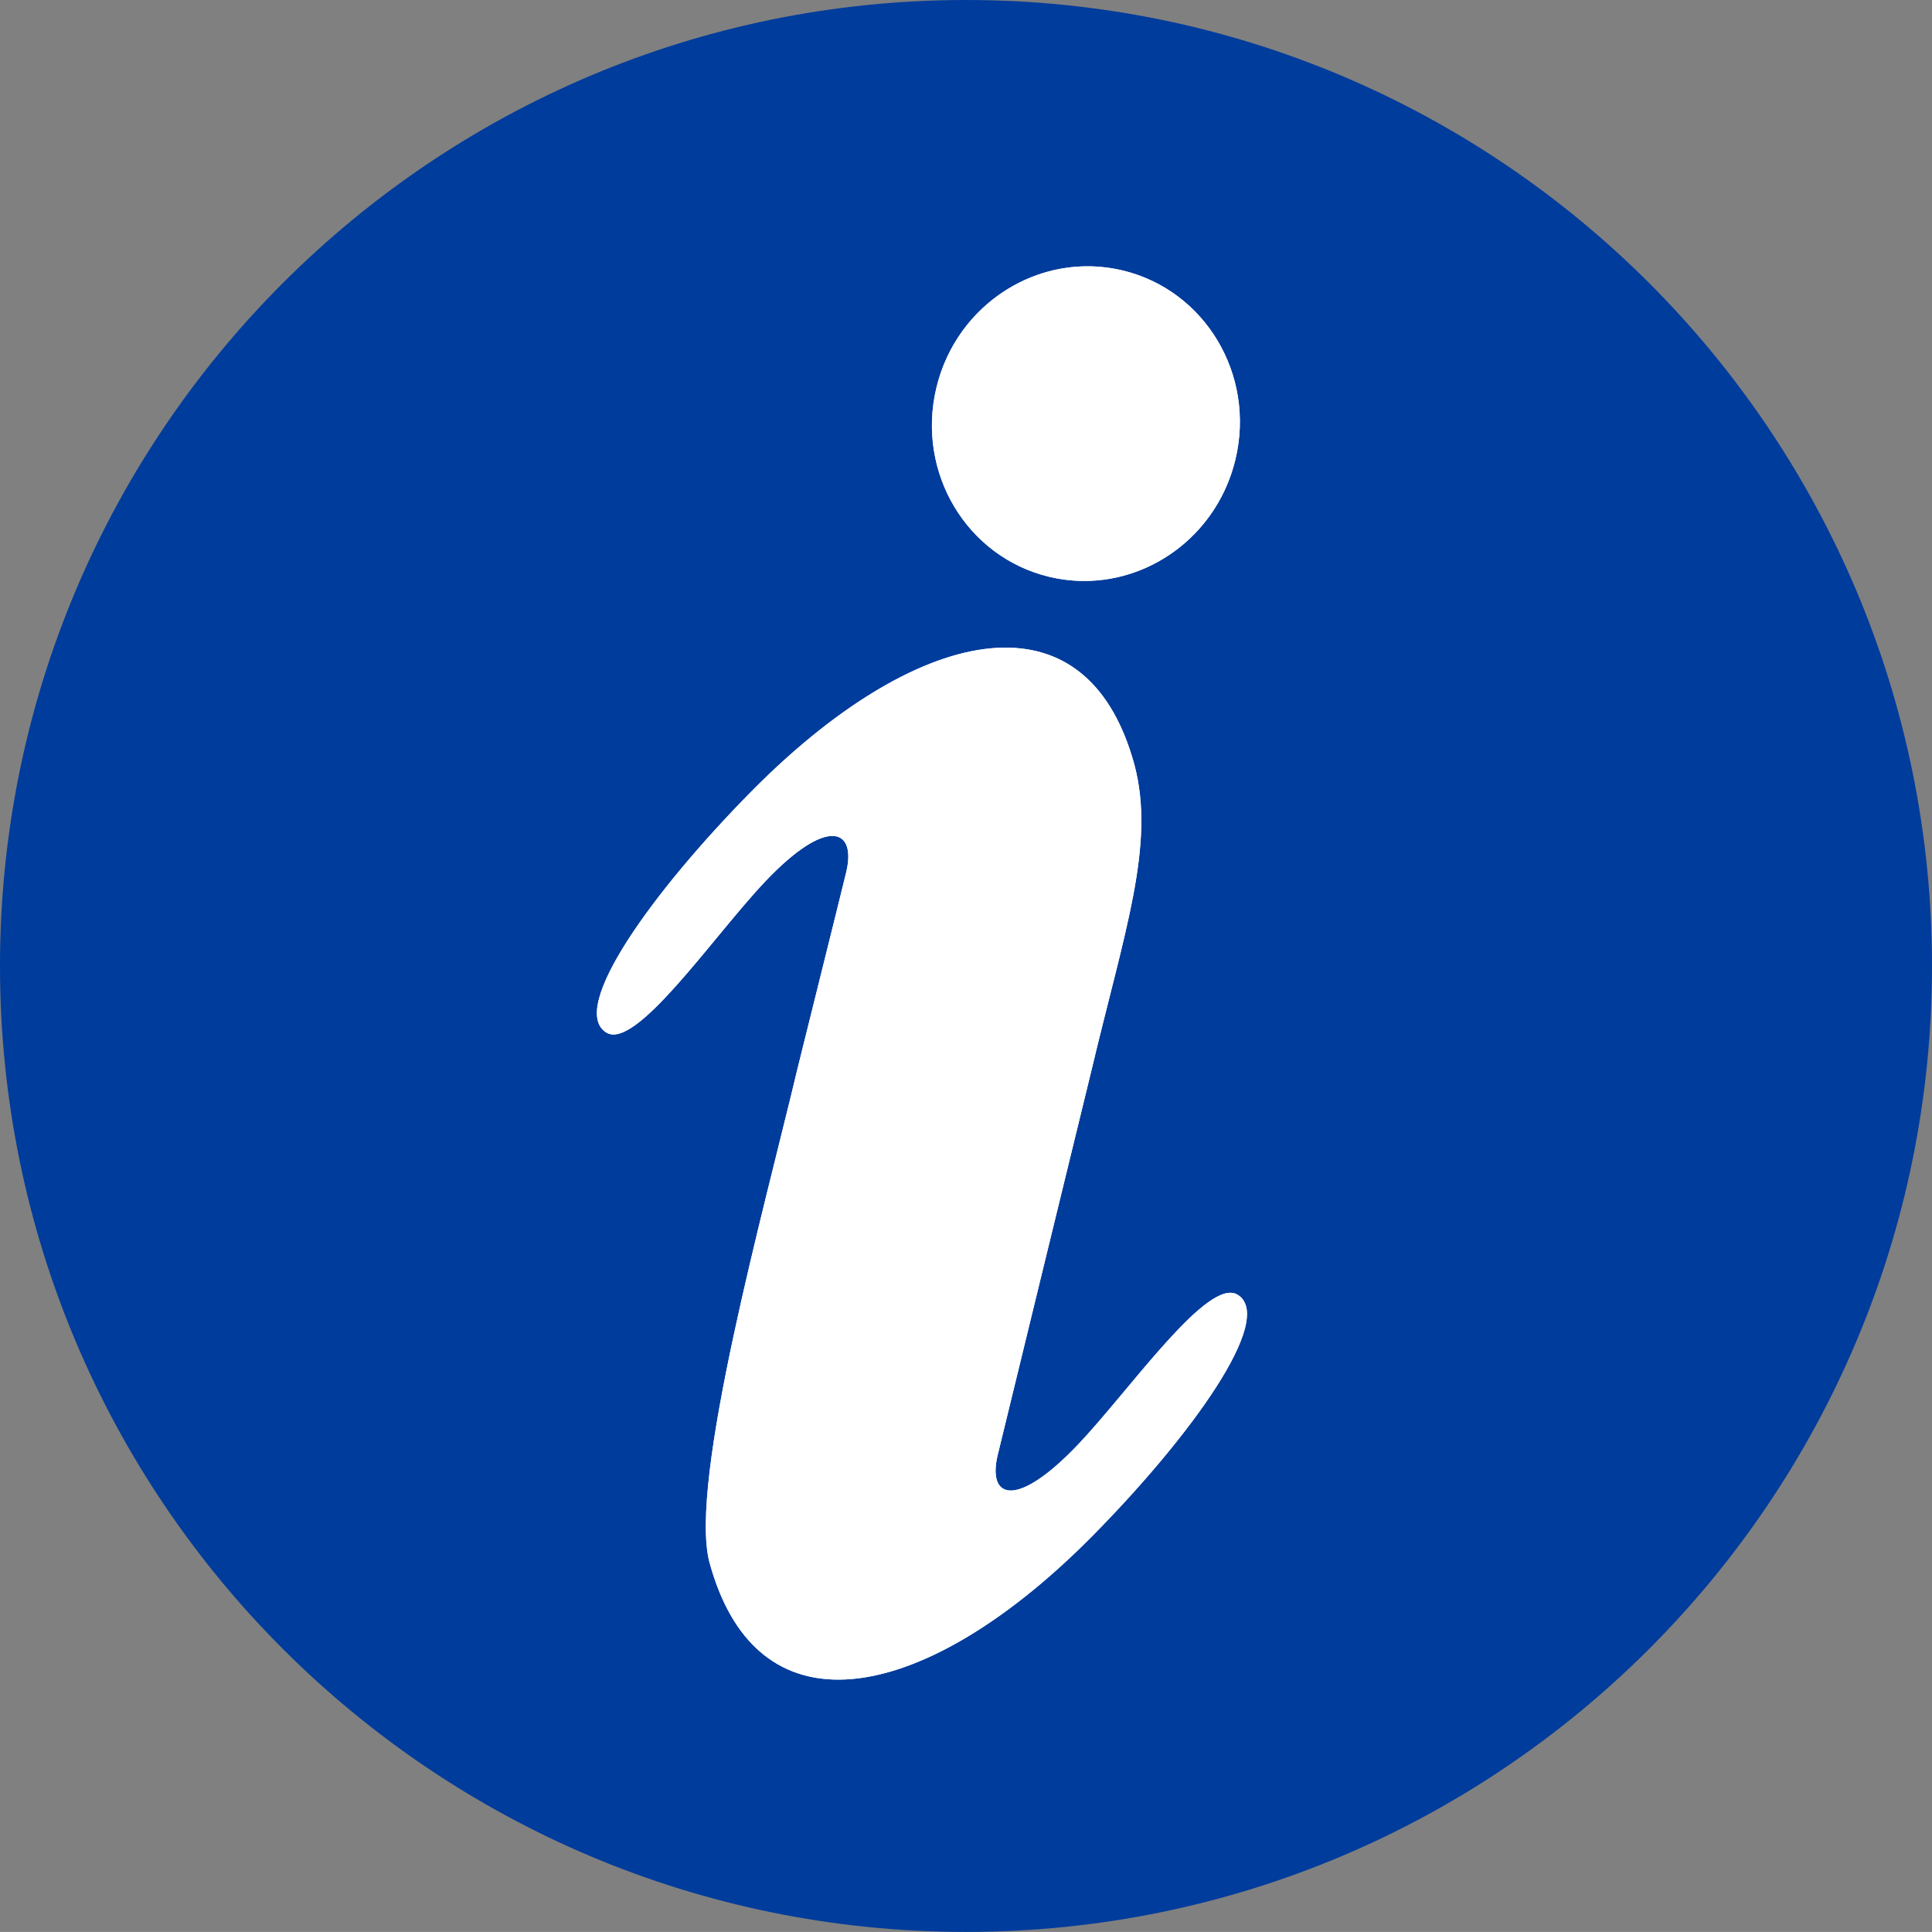
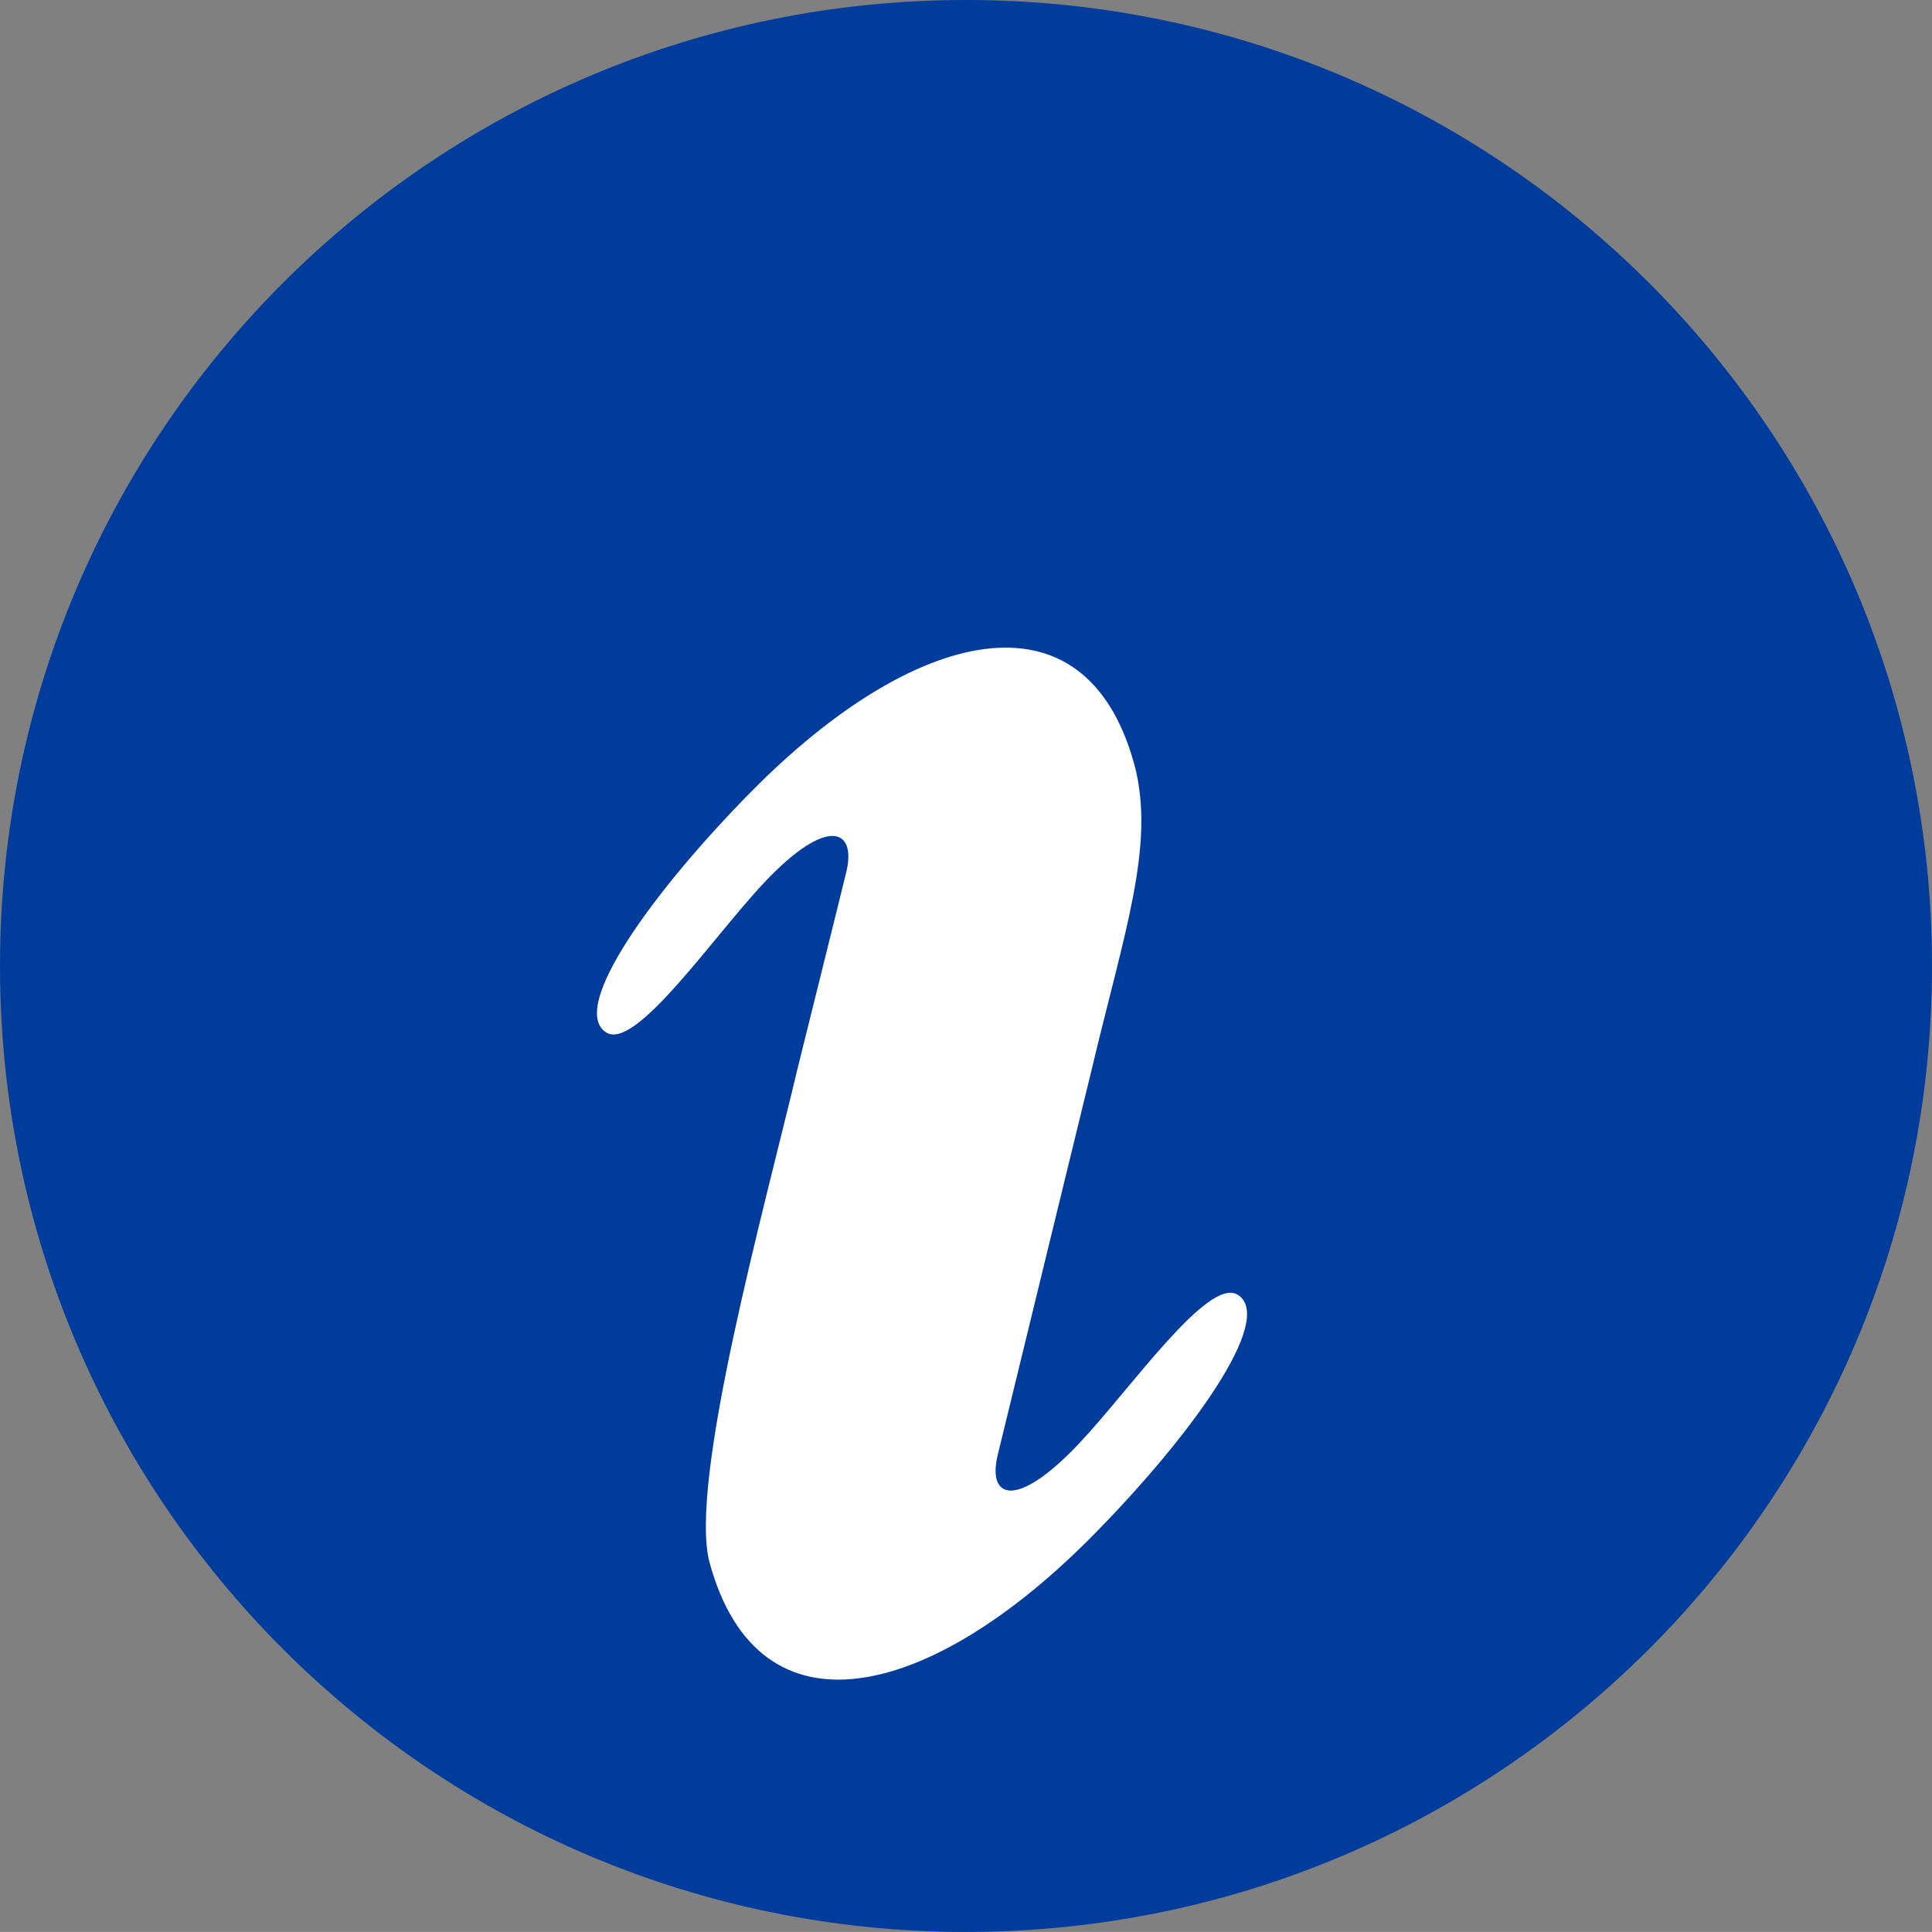
<svg xmlns="http://www.w3.org/2000/svg" id="Ebene_1" data-name="Ebene 1" viewBox="0 0 550.04 550.03">
  <rect x="0" y="0" width="550.04" height="550.03" fill="#808080" stroke="none" />
  <defs>
    <style>
      .cls-1 {
        fill: #003c9c;
      }

      .cls-1, .cls-2 {
        stroke-width: 0px;
      }

      .cls-2 {
        fill: #fff;
      }
    </style>
  </defs>
  <path class="cls-1" d="M550.04,275.02c0,151.87-123.13,275-275.02,275S0,426.89,0,275.02,123.13,0,275.02,0c151.89,0,275.02,123.13,275.02,275.02Z" />
  <g id="Lichter_Verlauf" data-name="Lichter/Verlauf">
    <g>
      <g>
        <path class="cls-2" d="M352.37,368.63c-8.38-5.26-30.58,26.94-45.27,42.45-17.71,18.71-26.05,15.65-23.06,3.19,2.21-9.23,26.08-106.9,26.63-109.23,9.35-39.48,18.35-64.43,12.31-87.28-14.07-51.68-63.27-38.82-109.11,7.63-27.73,28.09-52.17,61.72-41.26,68.56,8.38,5.26,30.48-27.38,45.16-42.89,17.72-18.71,26.16-15.21,23.16-2.76-1.85,7.72-13.26,53.38-13.83,55.78-9.35,39.47-31.14,117.88-25.1,140.73,14.07,51.68,63.28,38.82,109.12-7.64,27.72-28.07,52.16-61.71,41.26-68.55Z" />
-         <path class="cls-2" d="M286.31,184.38c16.97,0,30.35,10.19,36.66,33.37,6.05,22.85-2.96,47.79-12.31,87.28-.55,2.33-24.42,100-26.63,109.23-1.48,6.21-.16,10.09,3.74,10.09s10.45-3.91,19.32-13.28c13.6-14.36,33.65-43.02,43.19-43.02.77,0,1.46.18,2.08.57,10.9,6.84-13.54,40.48-41.26,68.56-25.26,25.61-51.57,41-72.44,41-16.98,0-30.36-10.19-36.68-33.37-6.04-22.85,15.75-101.26,25.1-140.73.57-2.4,11.98-48.06,13.83-55.78,1.51-6.3.1-10.31-3.96-10.31s-10.45,3.83-19.21,13.07c-13.61,14.37-33.58,43.46-43.1,43.46-.76,0-1.44-.18-2.06-.57-10.9-6.84,13.54-40.48,41.26-68.56,25.27-25.62,51.57-41.02,72.45-41.02" />
      </g>
      <g>
-         <path class="cls-2" d="M351.72,130.8c-5.77,24.08-29.5,39.04-53.01,33.42-23.51-5.63-37.9-29.71-32.14-53.8,5.77-24.08,29.51-39.04,53.02-33.42,23.51,5.63,37.89,29.71,32.13,53.8Z" />
-         <path class="cls-2" d="M309.61,75.81c3.31,0,6.65.39,9.99,1.18,23.52,5.63,37.9,29.72,32.14,53.8-4.94,20.65-23.11,34.61-43.01,34.61-3.31,0-6.65-.38-9.99-1.18-23.51-5.63-37.9-29.72-32.14-53.8,4.93-20.66,23.11-34.61,43.01-34.61" />
-       </g>
+         </g>
    </g>
  </g>
</svg>